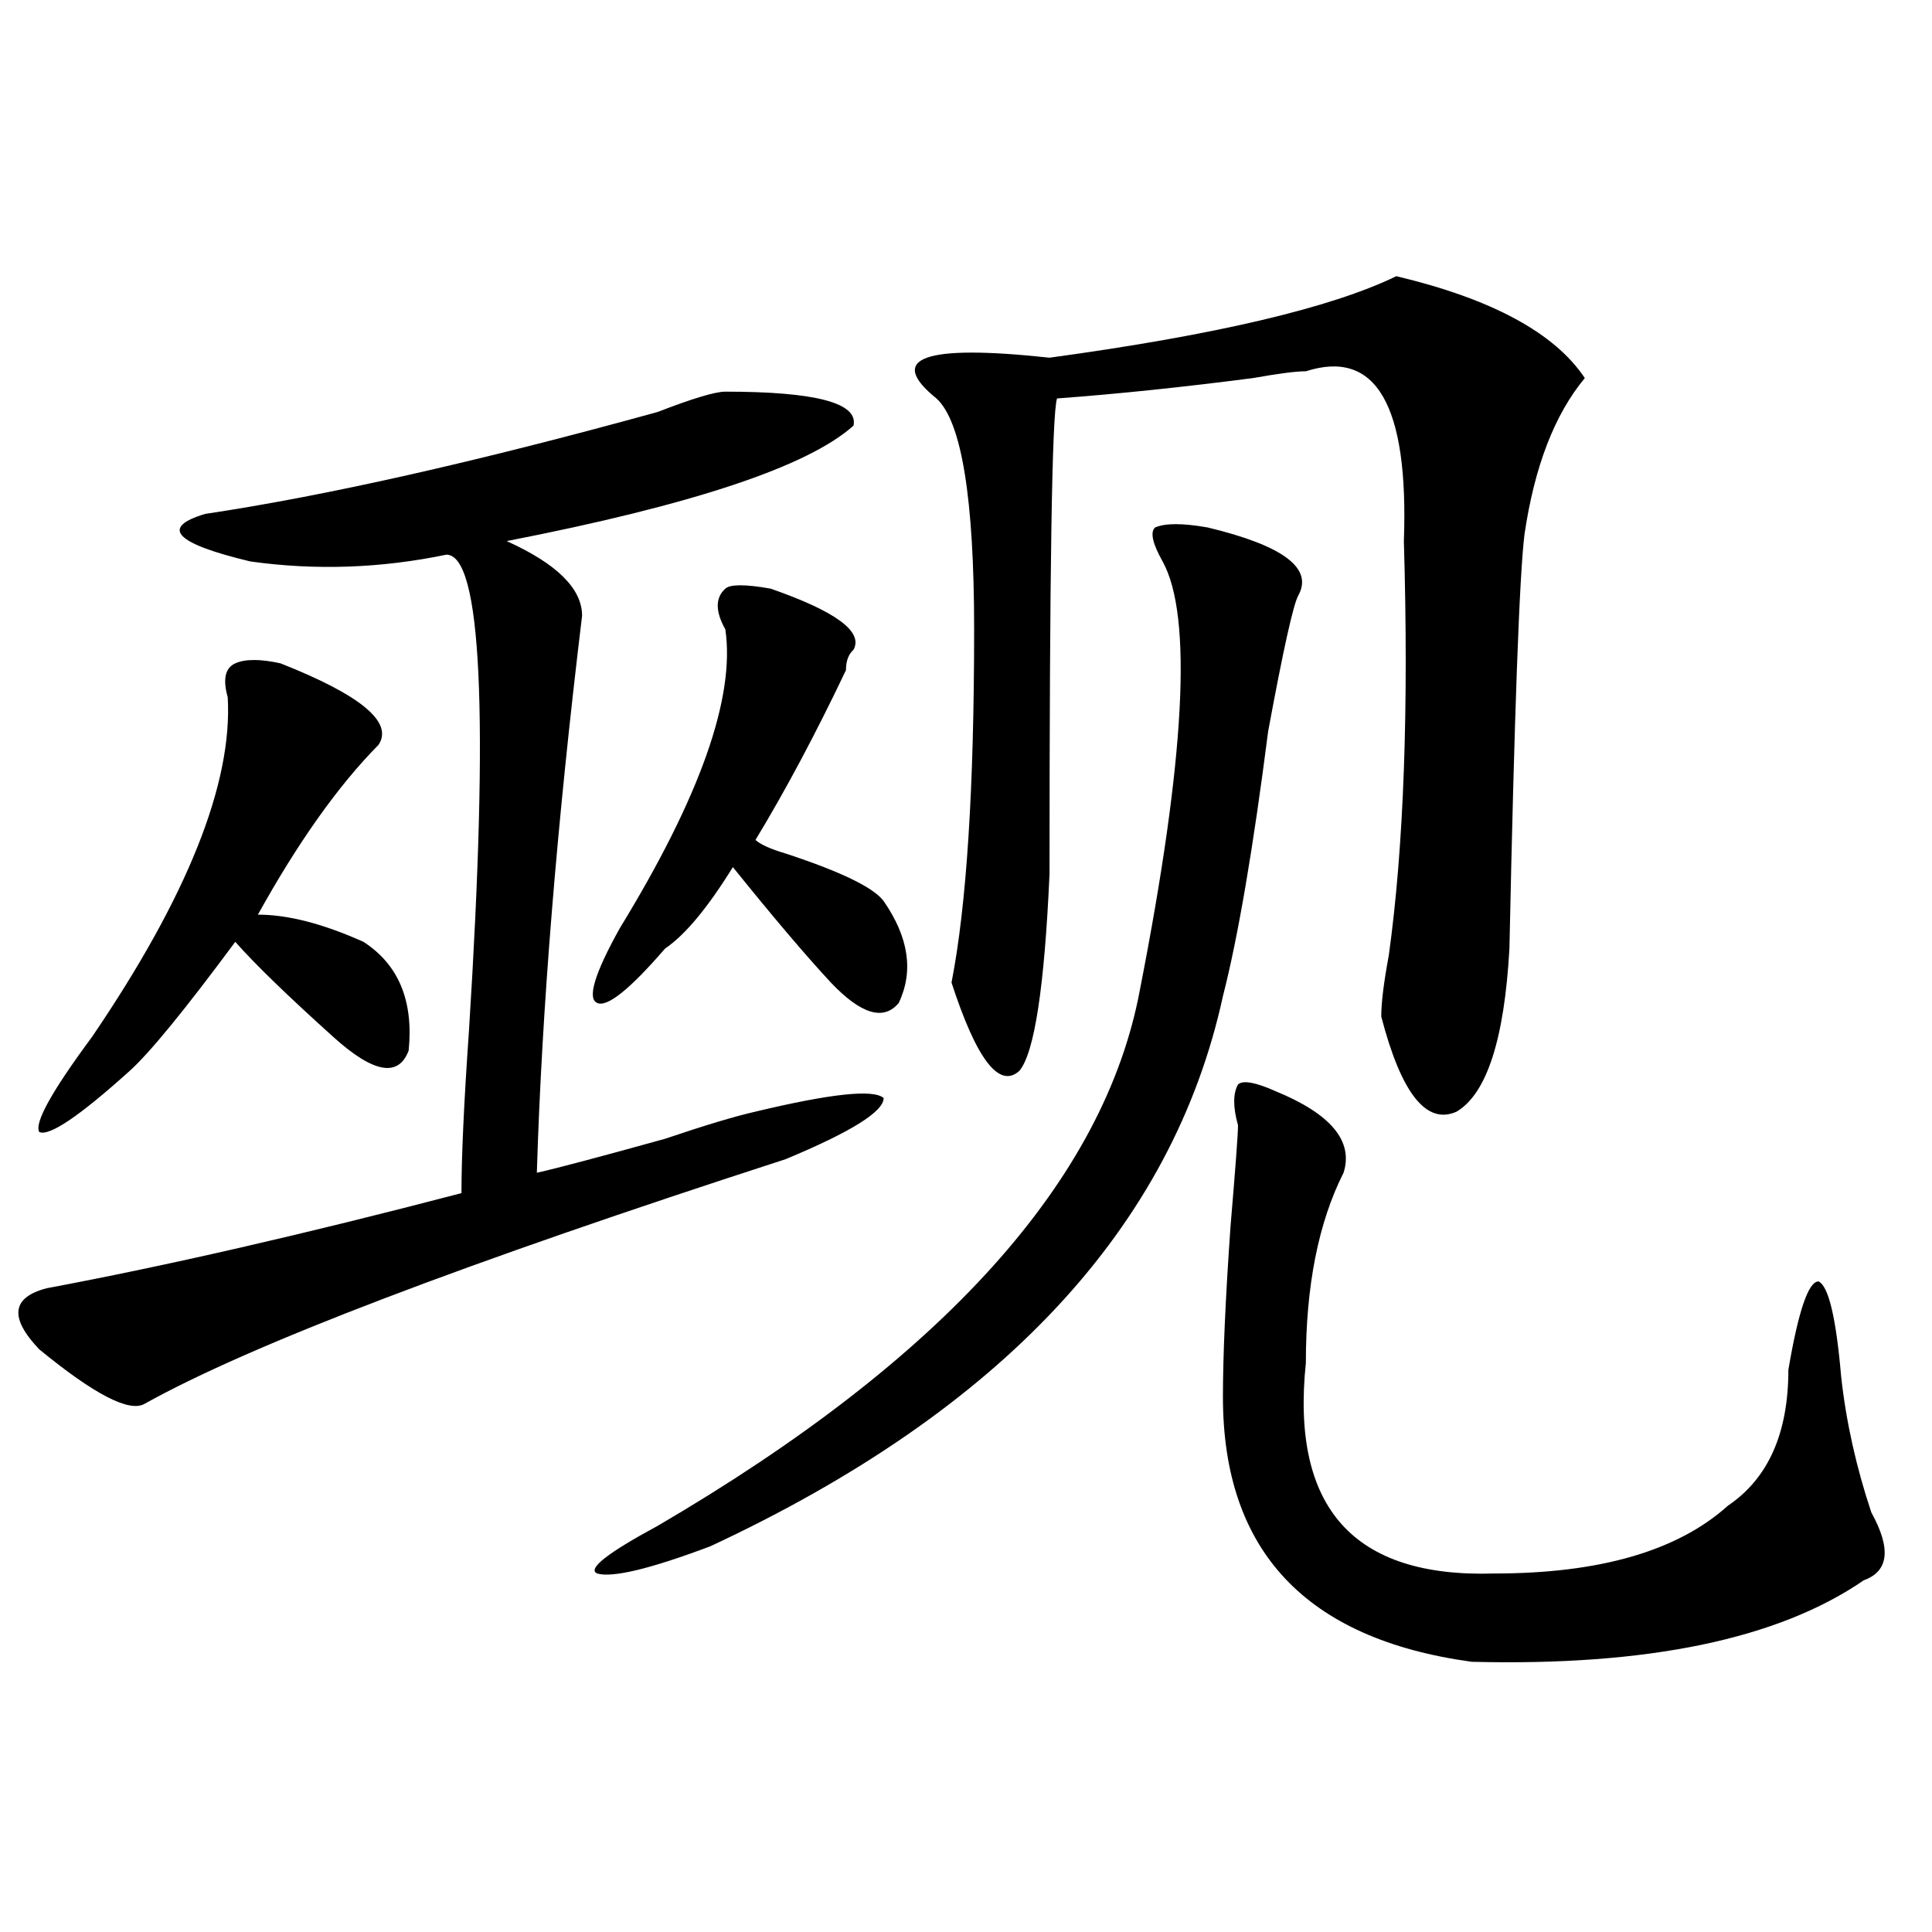
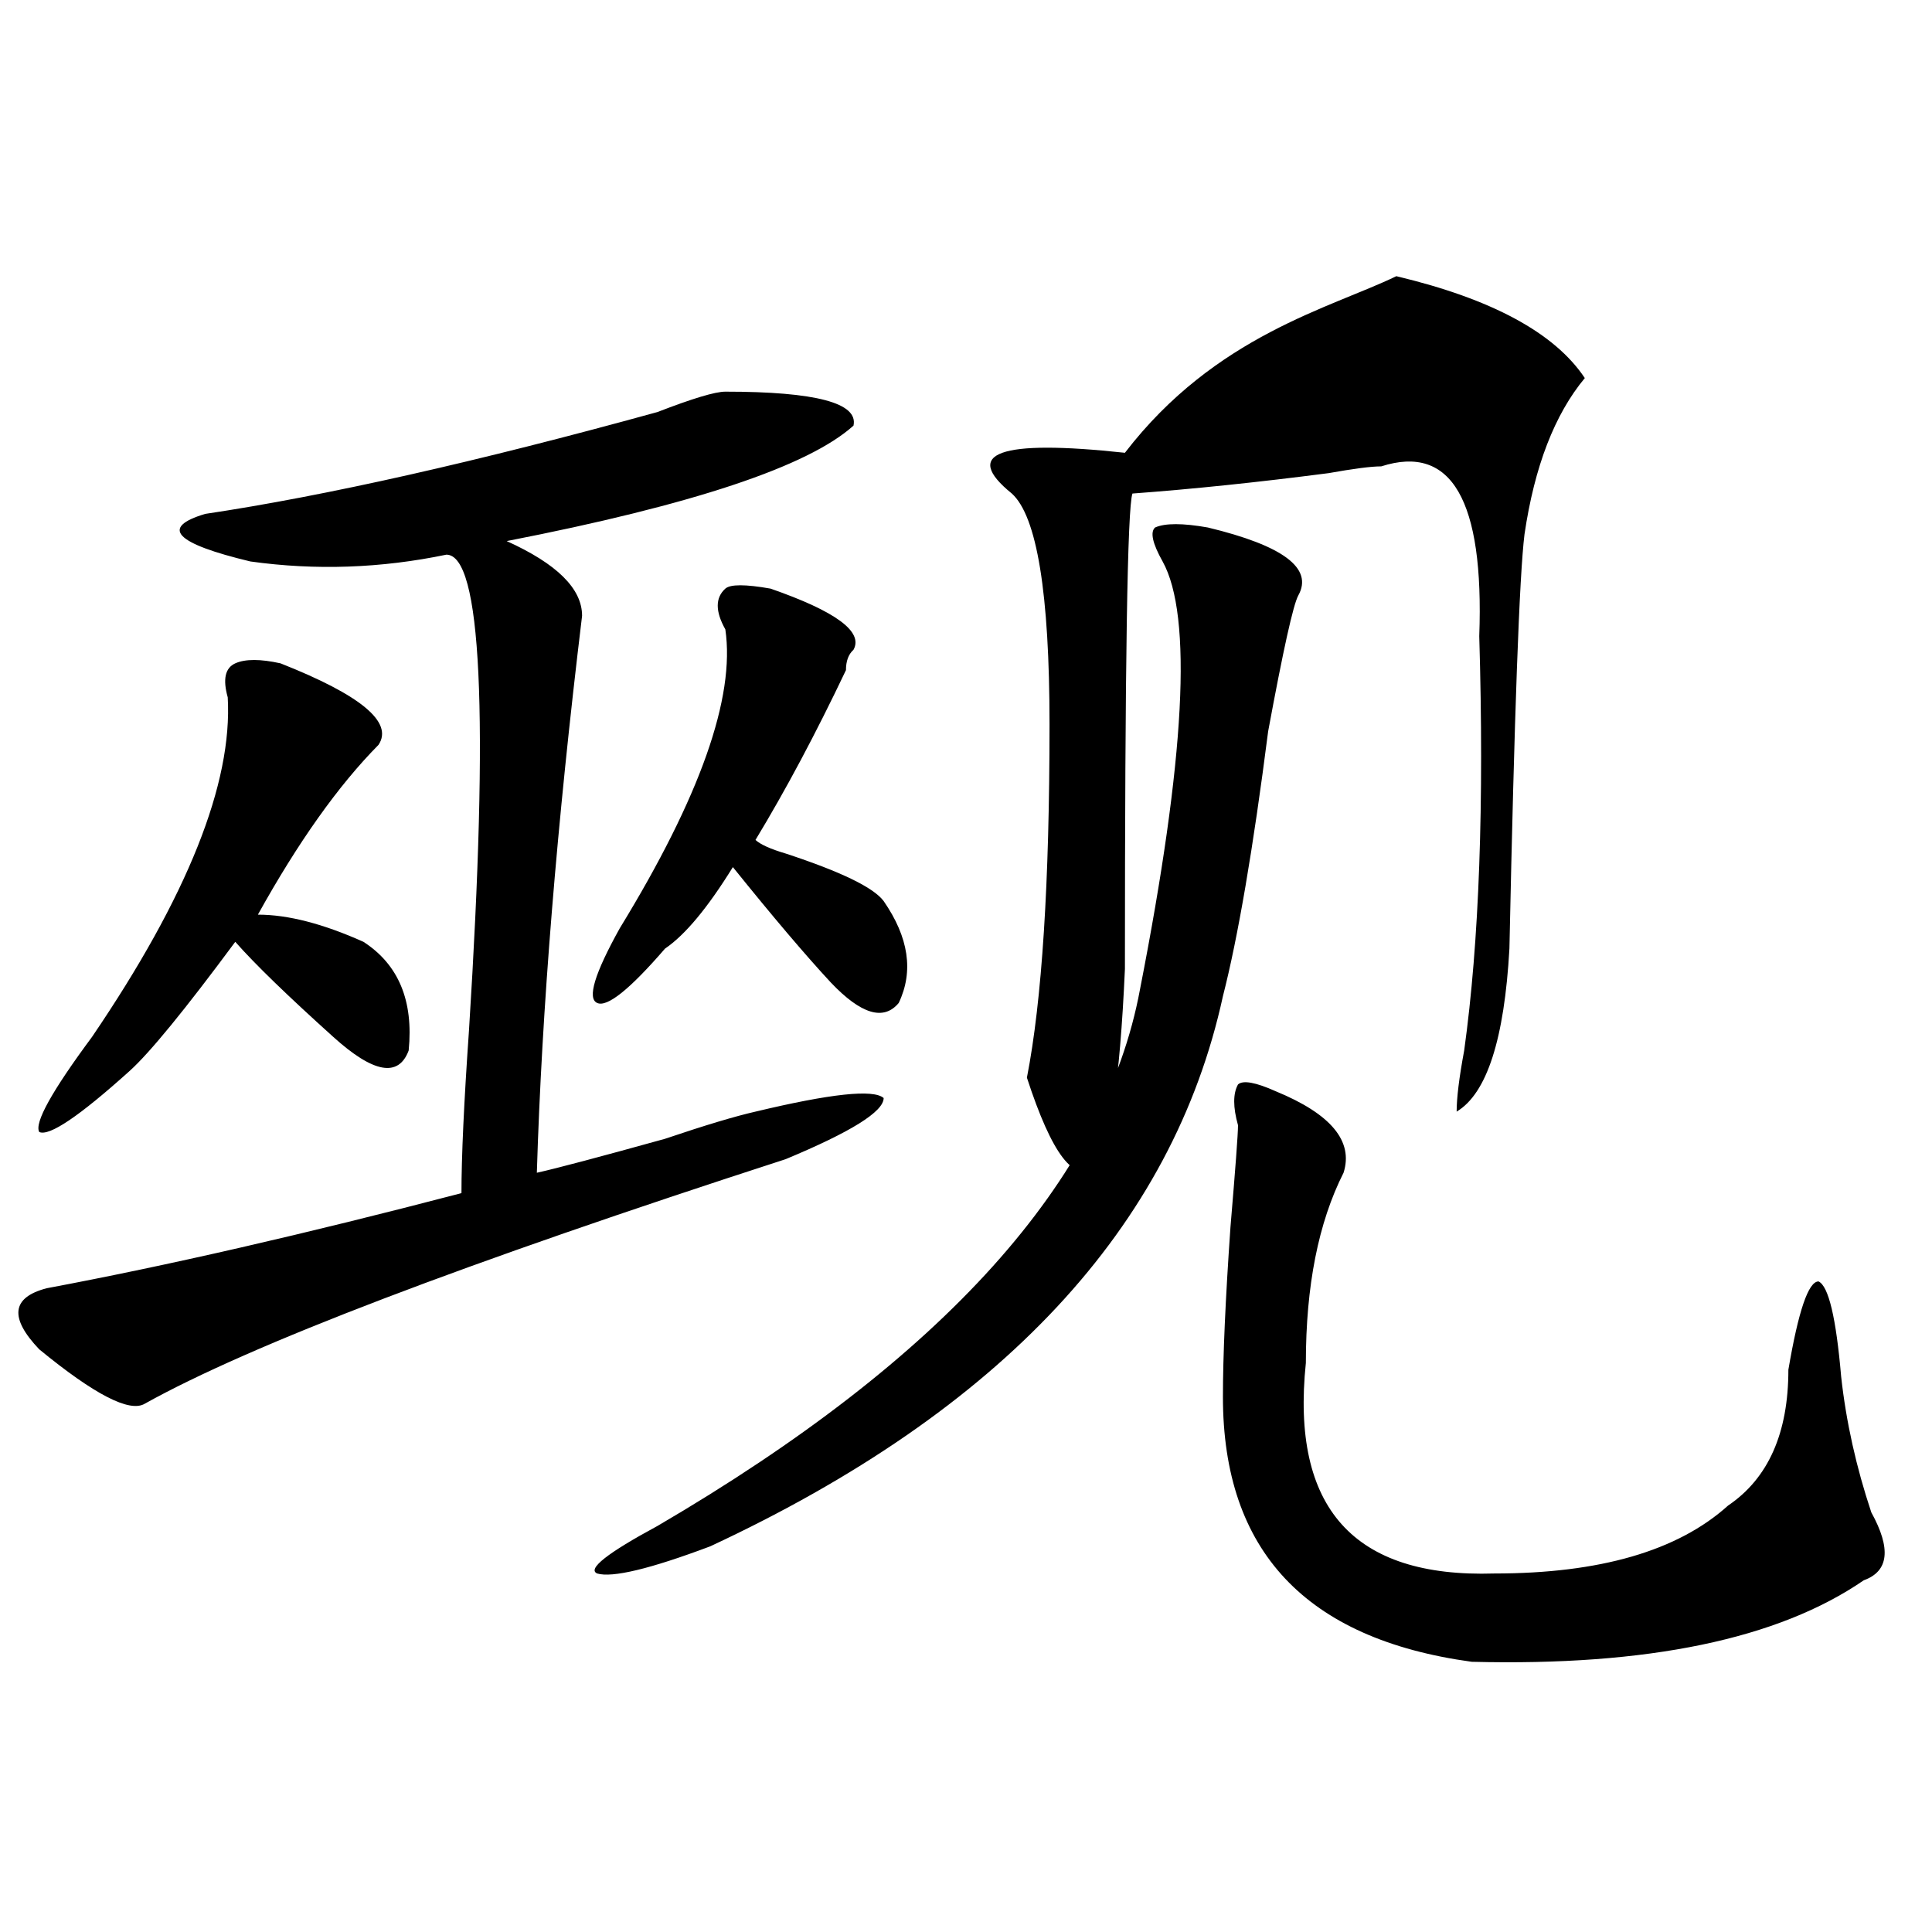
<svg xmlns="http://www.w3.org/2000/svg" version="1.1" id="图层_1" x="0px" y="0px" width="1000px" height="1000px" viewBox="0 0 1000 1000" enable-background="new 0 0 1000 1000" xml:space="preserve">
-   <path d="M375.43,202.719c46.828,0,68.9,5.878,66.34,17.578c-23.414,21.094-83.291,41.034-179.508,59.766  c25.975,11.755,39.023,24.609,39.023,38.672c-13.049,107.831-20.854,203.906-23.414,288.281c10.365-2.307,32.499-8.185,66.34-17.578  c20.792-7.031,36.401-11.7,46.828-14.063c39.023-9.338,61.096-11.7,66.34-7.031c0,7.031-16.951,17.578-50.73,31.641  c-166.521,53.943-277.066,96.13-331.699,126.563c-7.805,4.724-26.036-4.669-54.633-28.125c-15.609-16.37-14.329-26.917,3.902-31.641  c62.438-11.7,133.96-28.125,214.629-49.219c0-18.732,1.28-46.857,3.902-84.375c10.365-164.026,6.463-246.094-11.707-246.094  c-33.841,7.031-67.682,8.24-101.461,3.516c-39.023-9.338-46.828-17.578-23.414-24.609c62.438-9.338,140.484-26.917,234.141-52.734  C358.479,206.234,370.186,202.719,375.43,202.719z M145.191,343.344c41.584,16.425,58.535,30.487,50.73,42.188  c-20.854,21.094-41.646,50.427-62.438,87.891c15.609,0,33.779,4.724,54.633,14.063c18.17,11.755,25.975,30.487,23.414,56.25  c-5.244,14.063-18.231,11.755-39.023-7.031c-23.414-21.094-40.365-37.463-50.73-49.219c-26.036,35.156-44.268,57.458-54.633,66.797  c-26.036,23.456-41.646,34.003-46.828,31.641c-2.622-4.669,6.463-21.094,27.316-49.219c49.389-72.62,72.803-131.232,70.242-175.781  c-2.622-9.338-1.342-15.216,3.902-17.578C126.96,341.036,134.765,341.036,145.191,343.344z M398.844,304.672  c33.779,11.755,48.108,22.302,42.926,31.641c-2.622,2.362-3.902,5.878-3.902,10.547c-15.609,32.849-31.219,62.128-46.828,87.891  c2.561,2.362,7.805,4.724,15.609,7.031c28.597,9.393,45.486,17.578,50.73,24.609c12.987,18.787,15.609,36.365,7.805,52.734  c-7.805,9.393-19.512,5.878-35.121-10.547c-13.049-14.063-29.938-33.948-50.73-59.766c-13.049,21.094-24.756,35.156-35.121,42.188  c-18.231,21.094-29.938,30.487-35.121,28.125c-5.244-2.307-1.342-15.216,11.707-38.672c41.584-67.95,59.815-119.531,54.633-154.688  c-5.244-9.338-5.244-16.37,0-21.094C377.99,302.365,385.795,302.365,398.844,304.672z M625.18,273.031  c39.023,9.393,54.633,21.094,46.828,35.156c-2.622,4.724-7.805,28.125-15.609,70.313c-7.805,60.974-15.609,106.677-23.414,137.109  c-26.036,119.531-114.51,214.453-265.359,284.766c-31.219,11.755-50.73,16.37-58.535,14.063  c-5.244-2.307,5.183-10.547,31.219-24.609c148.289-86.682,231.519-179.297,249.75-277.734  c23.414-119.531,27.316-193.359,11.707-221.484c-5.244-9.338-6.524-15.216-3.902-17.578  C603.046,270.724,612.131,270.724,625.18,273.031z M722.738,142.953c49.389,11.755,81.949,29.333,97.559,52.734  c-15.609,18.787-26.036,45.703-31.219,80.859c-2.622,21.094-5.244,92.615-7.805,214.453c-2.622,46.912-11.707,75.037-27.316,84.375  c-15.609,7.031-28.658-9.338-39.023-49.219c0-7.031,1.28-17.578,3.902-31.641c7.805-56.25,10.365-127.716,7.805-214.453  c2.561-70.313-14.329-99.591-50.73-87.891c-5.244,0-14.329,1.208-27.316,3.516c-36.463,4.724-70.242,8.24-101.461,10.547  c-2.622,7.031-3.902,89.099-3.902,246.094c-2.622,58.612-7.805,92.615-15.609,101.953c-10.427,9.393-22.134-5.823-35.121-45.703  c7.805-39.825,11.707-100.745,11.707-182.813c0-67.95-6.524-107.776-19.512-119.531c-26.036-21.094-6.524-28.125,58.535-21.094  C629.082,173.44,688.897,159.377,722.738,142.953z M660.301,564.828c28.597,11.755,40.304,25.818,35.121,42.188  c-13.049,25.818-19.512,58.612-19.512,98.438c-7.805,75.037,24.694,111.292,97.559,108.984c54.633,0,94.937-11.7,120.973-35.156  c20.792-14.063,31.219-37.463,31.219-70.313c5.183-30.432,10.365-45.703,15.609-45.703c5.183,2.362,9.085,18.787,11.707,49.219  c2.561,23.456,7.805,46.912,15.609,70.313c10.365,18.787,9.085,30.487-3.902,35.156c-44.268,30.432-111.888,44.495-202.922,42.188  c-85.852-11.755-128.777-57.404-128.777-137.109c0-21.094,1.28-50.372,3.902-87.891c2.561-30.432,3.902-48.01,3.902-52.734  c-2.622-9.338-2.622-16.37,0-21.094C643.35,559.005,649.874,560.159,660.301,564.828z" />
+   <path d="M375.43,202.719c46.828,0,68.9,5.878,66.34,17.578c-23.414,21.094-83.291,41.034-179.508,59.766  c25.975,11.755,39.023,24.609,39.023,38.672c-13.049,107.831-20.854,203.906-23.414,288.281c10.365-2.307,32.499-8.185,66.34-17.578  c20.792-7.031,36.401-11.7,46.828-14.063c39.023-9.338,61.096-11.7,66.34-7.031c0,7.031-16.951,17.578-50.73,31.641  c-166.521,53.943-277.066,96.13-331.699,126.563c-7.805,4.724-26.036-4.669-54.633-28.125c-15.609-16.37-14.329-26.917,3.902-31.641  c62.438-11.7,133.96-28.125,214.629-49.219c0-18.732,1.28-46.857,3.902-84.375c10.365-164.026,6.463-246.094-11.707-246.094  c-33.841,7.031-67.682,8.24-101.461,3.516c-39.023-9.338-46.828-17.578-23.414-24.609c62.438-9.338,140.484-26.917,234.141-52.734  C358.479,206.234,370.186,202.719,375.43,202.719z M145.191,343.344c41.584,16.425,58.535,30.487,50.73,42.188  c-20.854,21.094-41.646,50.427-62.438,87.891c15.609,0,33.779,4.724,54.633,14.063c18.17,11.755,25.975,30.487,23.414,56.25  c-5.244,14.063-18.231,11.755-39.023-7.031c-23.414-21.094-40.365-37.463-50.73-49.219c-26.036,35.156-44.268,57.458-54.633,66.797  c-26.036,23.456-41.646,34.003-46.828,31.641c-2.622-4.669,6.463-21.094,27.316-49.219c49.389-72.62,72.803-131.232,70.242-175.781  c-2.622-9.338-1.342-15.216,3.902-17.578C126.96,341.036,134.765,341.036,145.191,343.344z M398.844,304.672  c33.779,11.755,48.108,22.302,42.926,31.641c-2.622,2.362-3.902,5.878-3.902,10.547c-15.609,32.849-31.219,62.128-46.828,87.891  c2.561,2.362,7.805,4.724,15.609,7.031c28.597,9.393,45.486,17.578,50.73,24.609c12.987,18.787,15.609,36.365,7.805,52.734  c-7.805,9.393-19.512,5.878-35.121-10.547c-13.049-14.063-29.938-33.948-50.73-59.766c-13.049,21.094-24.756,35.156-35.121,42.188  c-18.231,21.094-29.938,30.487-35.121,28.125c-5.244-2.307-1.342-15.216,11.707-38.672c41.584-67.95,59.815-119.531,54.633-154.688  c-5.244-9.338-5.244-16.37,0-21.094C377.99,302.365,385.795,302.365,398.844,304.672z M625.18,273.031  c39.023,9.393,54.633,21.094,46.828,35.156c-2.622,4.724-7.805,28.125-15.609,70.313c-7.805,60.974-15.609,106.677-23.414,137.109  c-26.036,119.531-114.51,214.453-265.359,284.766c-31.219,11.755-50.73,16.37-58.535,14.063  c-5.244-2.307,5.183-10.547,31.219-24.609c148.289-86.682,231.519-179.297,249.75-277.734  c23.414-119.531,27.316-193.359,11.707-221.484c-5.244-9.338-6.524-15.216-3.902-17.578  C603.046,270.724,612.131,270.724,625.18,273.031z M722.738,142.953c49.389,11.755,81.949,29.333,97.559,52.734  c-15.609,18.787-26.036,45.703-31.219,80.859c-2.622,21.094-5.244,92.615-7.805,214.453c-2.622,46.912-11.707,75.037-27.316,84.375  c0-7.031,1.28-17.578,3.902-31.641c7.805-56.25,10.365-127.716,7.805-214.453  c2.561-70.313-14.329-99.591-50.73-87.891c-5.244,0-14.329,1.208-27.316,3.516c-36.463,4.724-70.242,8.24-101.461,10.547  c-2.622,7.031-3.902,89.099-3.902,246.094c-2.622,58.612-7.805,92.615-15.609,101.953c-10.427,9.393-22.134-5.823-35.121-45.703  c7.805-39.825,11.707-100.745,11.707-182.813c0-67.95-6.524-107.776-19.512-119.531c-26.036-21.094-6.524-28.125,58.535-21.094  C629.082,173.44,688.897,159.377,722.738,142.953z M660.301,564.828c28.597,11.755,40.304,25.818,35.121,42.188  c-13.049,25.818-19.512,58.612-19.512,98.438c-7.805,75.037,24.694,111.292,97.559,108.984c54.633,0,94.937-11.7,120.973-35.156  c20.792-14.063,31.219-37.463,31.219-70.313c5.183-30.432,10.365-45.703,15.609-45.703c5.183,2.362,9.085,18.787,11.707,49.219  c2.561,23.456,7.805,46.912,15.609,70.313c10.365,18.787,9.085,30.487-3.902,35.156c-44.268,30.432-111.888,44.495-202.922,42.188  c-85.852-11.755-128.777-57.404-128.777-137.109c0-21.094,1.28-50.372,3.902-87.891c2.561-30.432,3.902-48.01,3.902-52.734  c-2.622-9.338-2.622-16.37,0-21.094C643.35,559.005,649.874,560.159,660.301,564.828z" />
</svg>